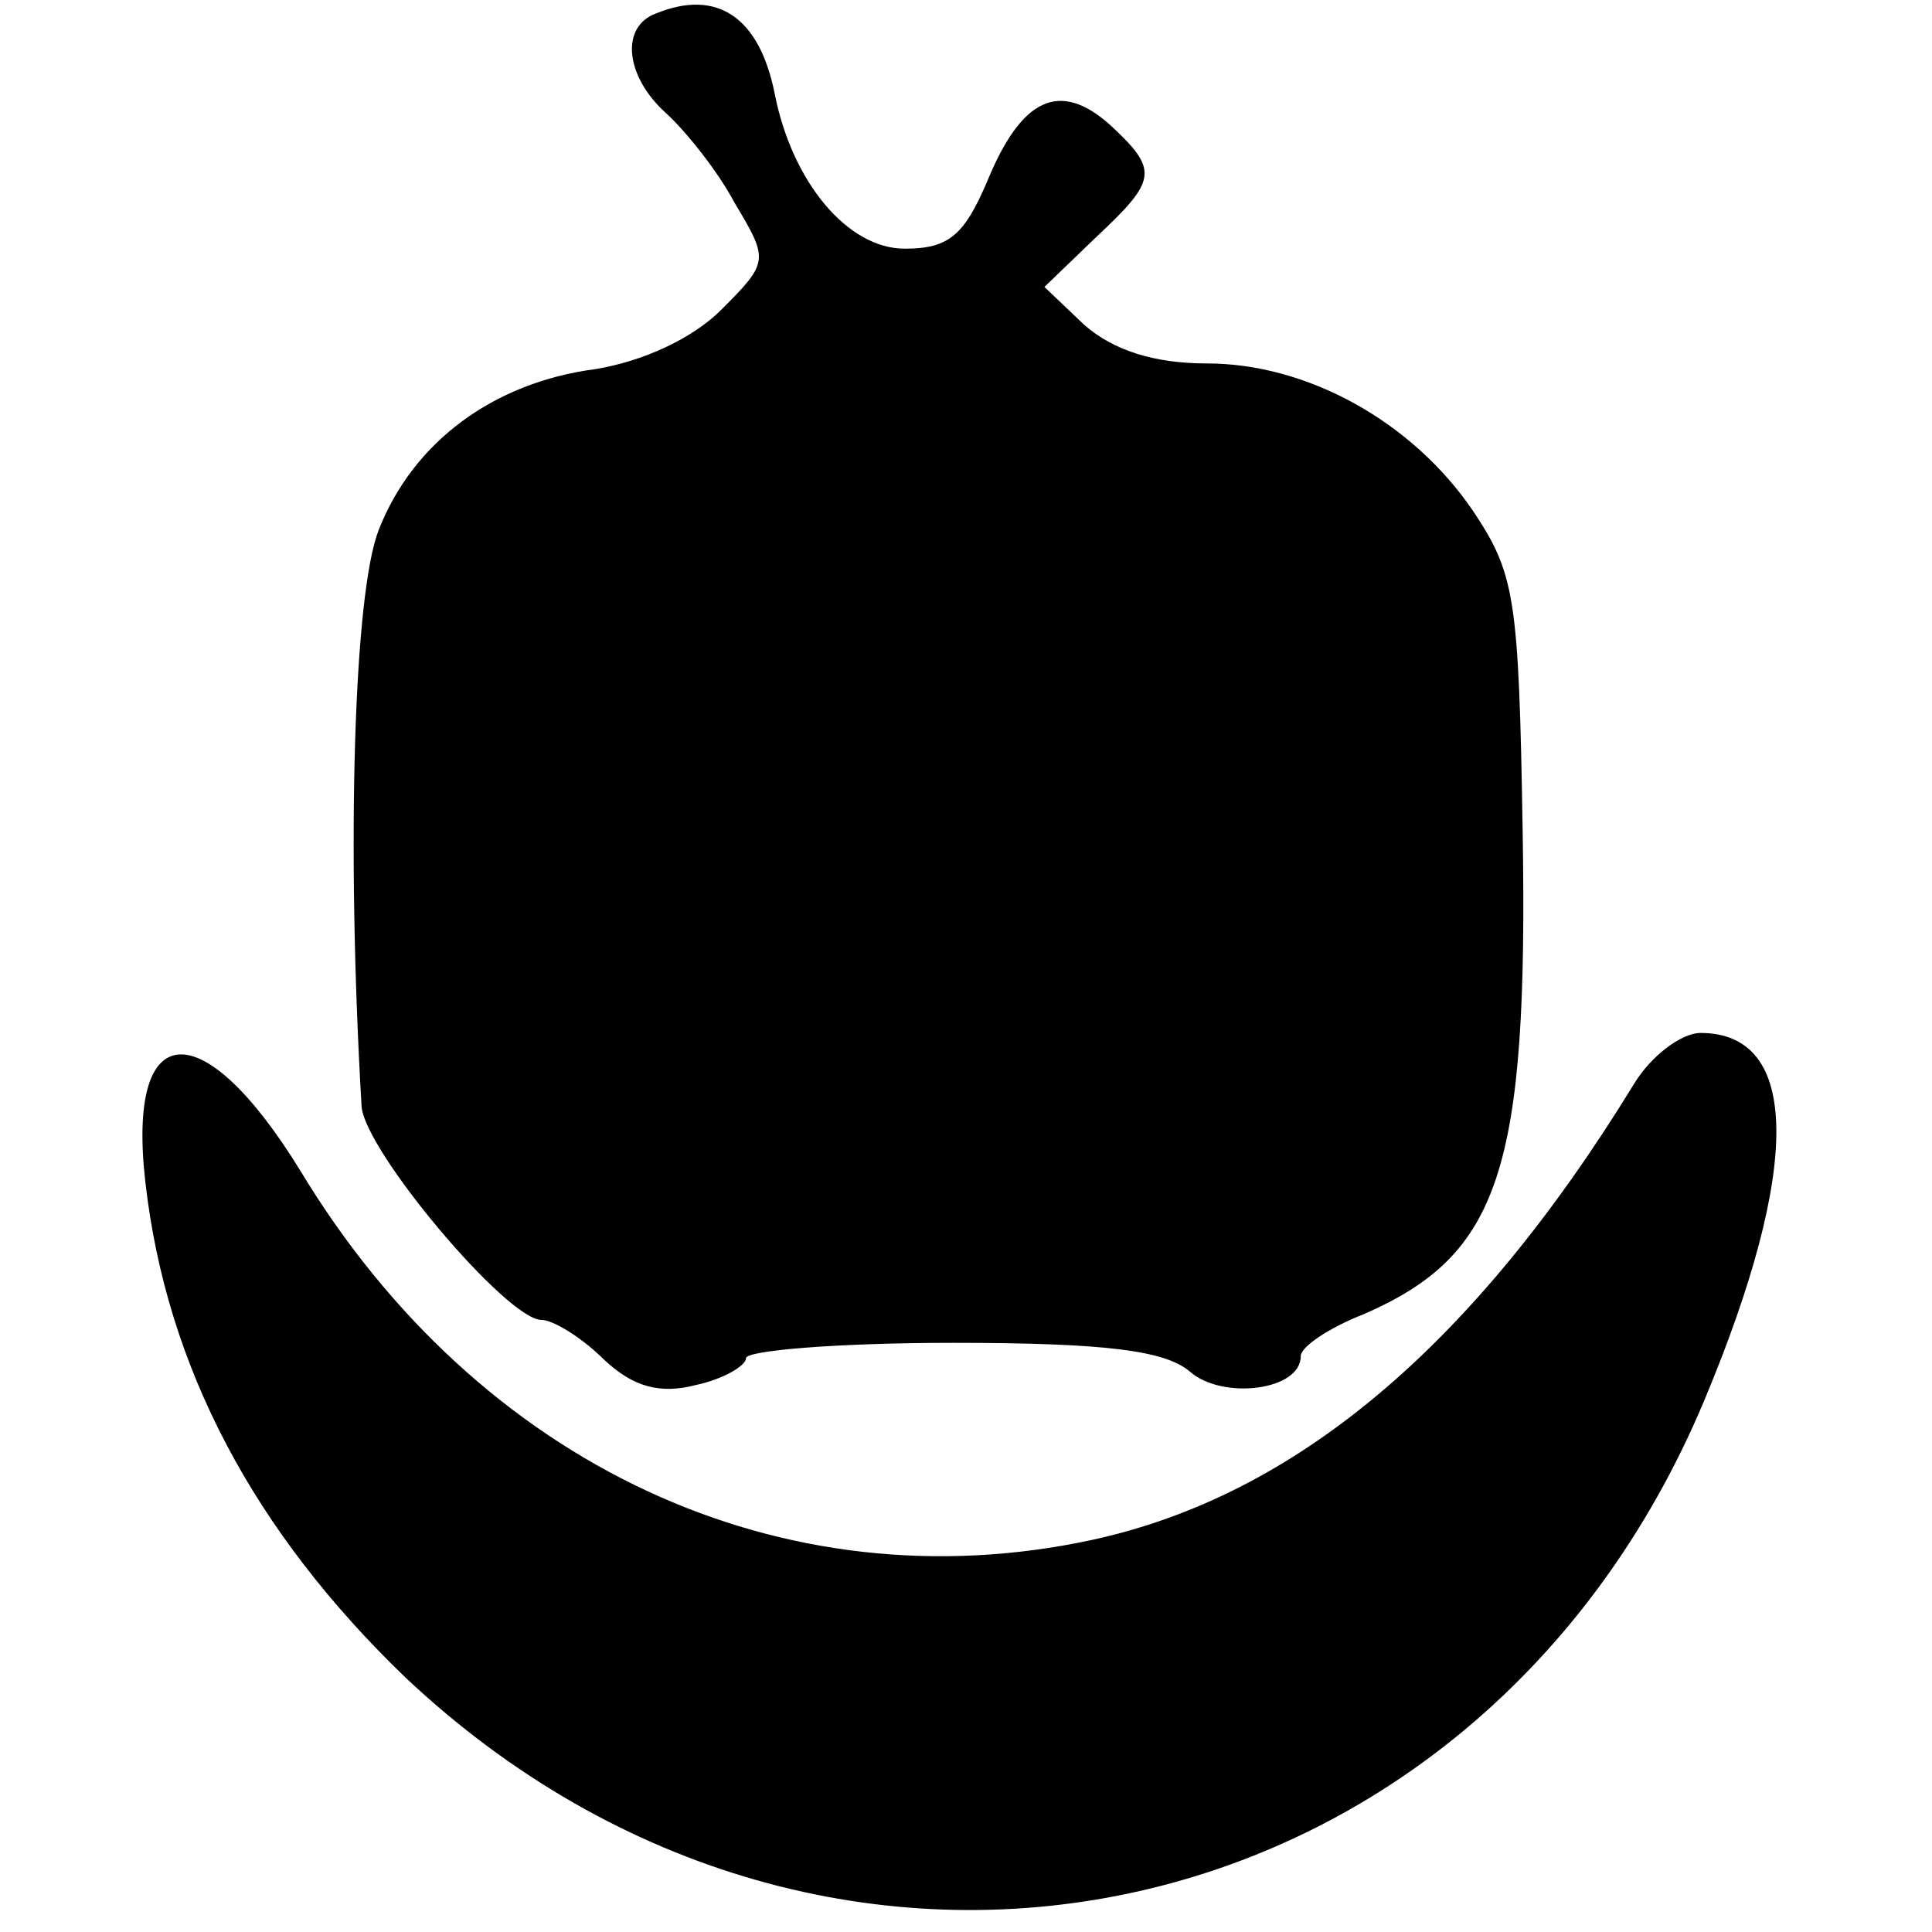
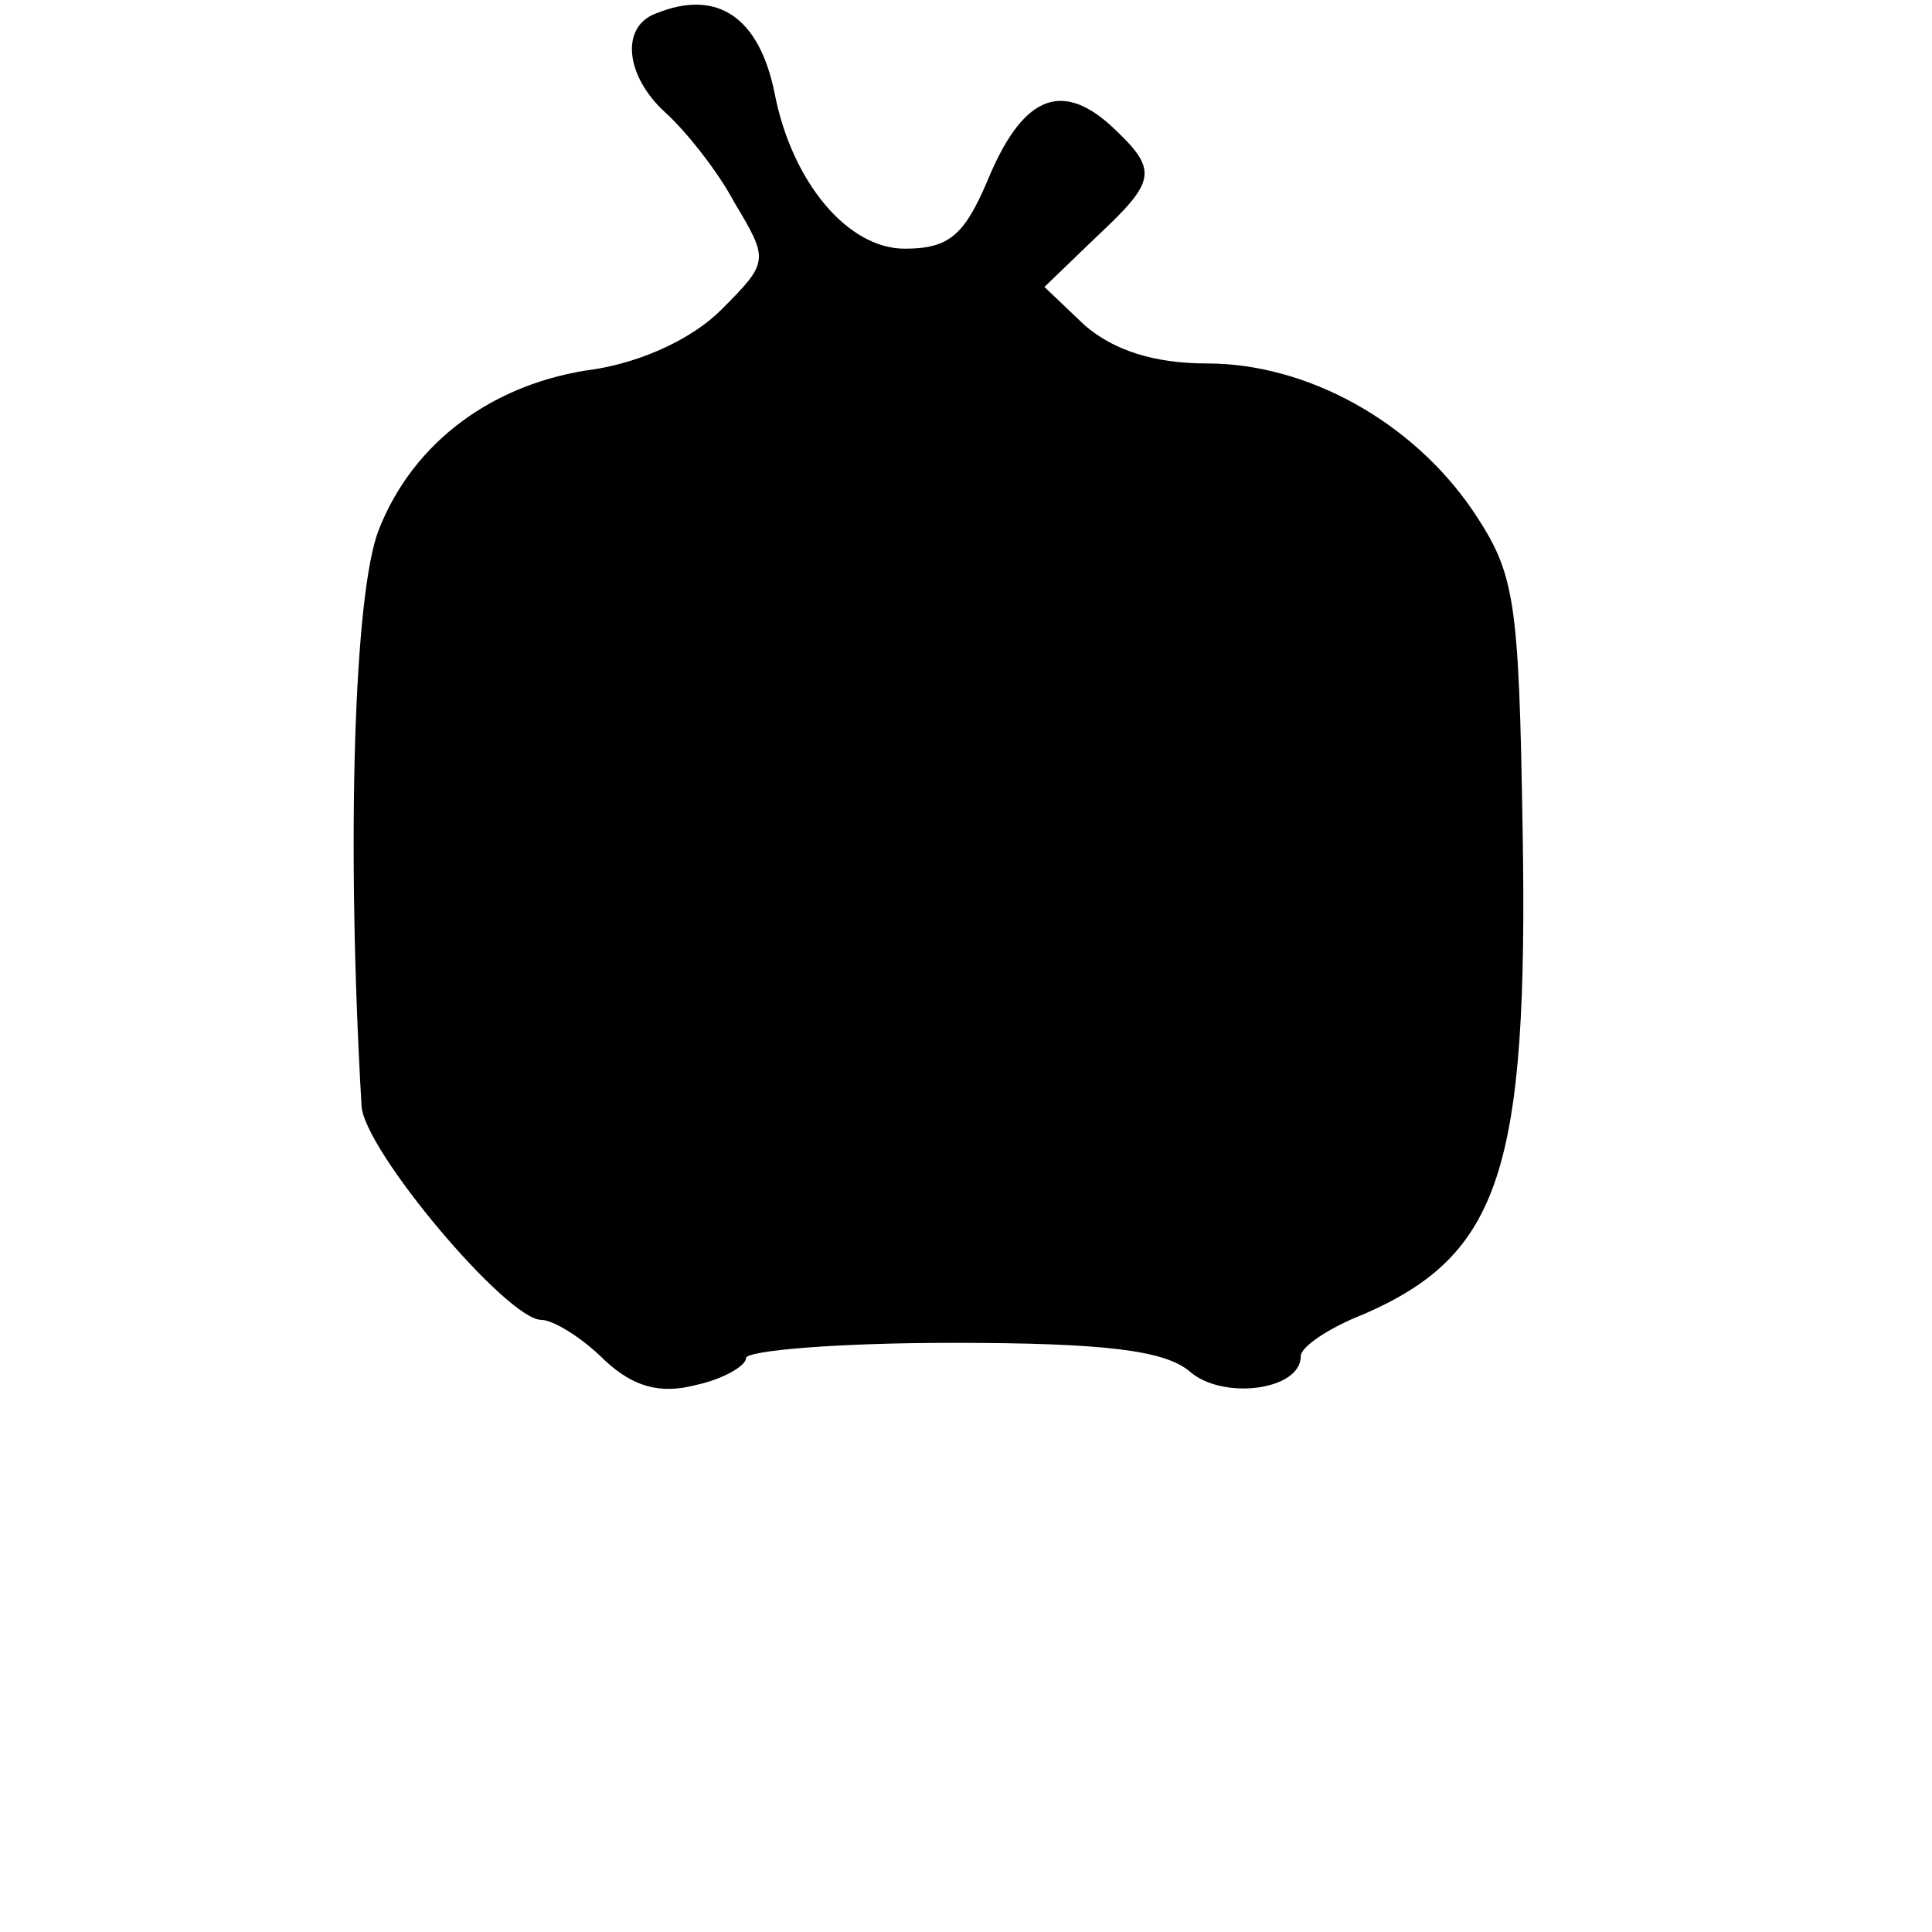
<svg xmlns="http://www.w3.org/2000/svg" version="1.0" width="101pt" height="101pt" viewBox="0 0 101 101" preserveAspectRatio="xMidYMid meet">
  <g transform="translate(0,101) scale(0.1,-0.1)" fill="#000000" stroke="none">
    <path d="M343 1003 c-19 -7 -16 -33 5 -52 10 -9 27 -30 36 -47 18 -30 18 -31 -7 -56 -15 -15 -41 -27 -66 -31 -53 -7 -95 -38 -113 -84 -13 -33 -17 -164 -9 -301 1 -23 76 -112 94 -112 6 0 21 -9 33 -21 15 -14 29 -18 48 -13 14 3 26 10 26 14 0 4 48 8 108 8 80 0 111 -4 124 -15 17 -15 58 -10 58 8 0 5 15 15 33 22 71 31 86 75 83 253 -2 122 -4 134 -26 167 -32 47 -87 77 -139 77 -28 0 -49 7 -64 20 l-21 20 27 26 c32 30 33 35 7 59 -26 23 -46 14 -64 -30 -12 -28 -20 -35 -43 -35 -30 0 -59 35 -68 81 -8 40 -30 55 -62 42z" />
-     <path d="M854 443 c-84 -137 -177 -215 -283 -238 -162 -35 -321 39 -414 193 -51 83 -91 81 -81 -6 11 -97 57 -183 136 -259 223 -210 560 -139 679 145 51 122 50 192 -2 192 -10 0 -26 -12 -35 -27z" />
  </g>
</svg>